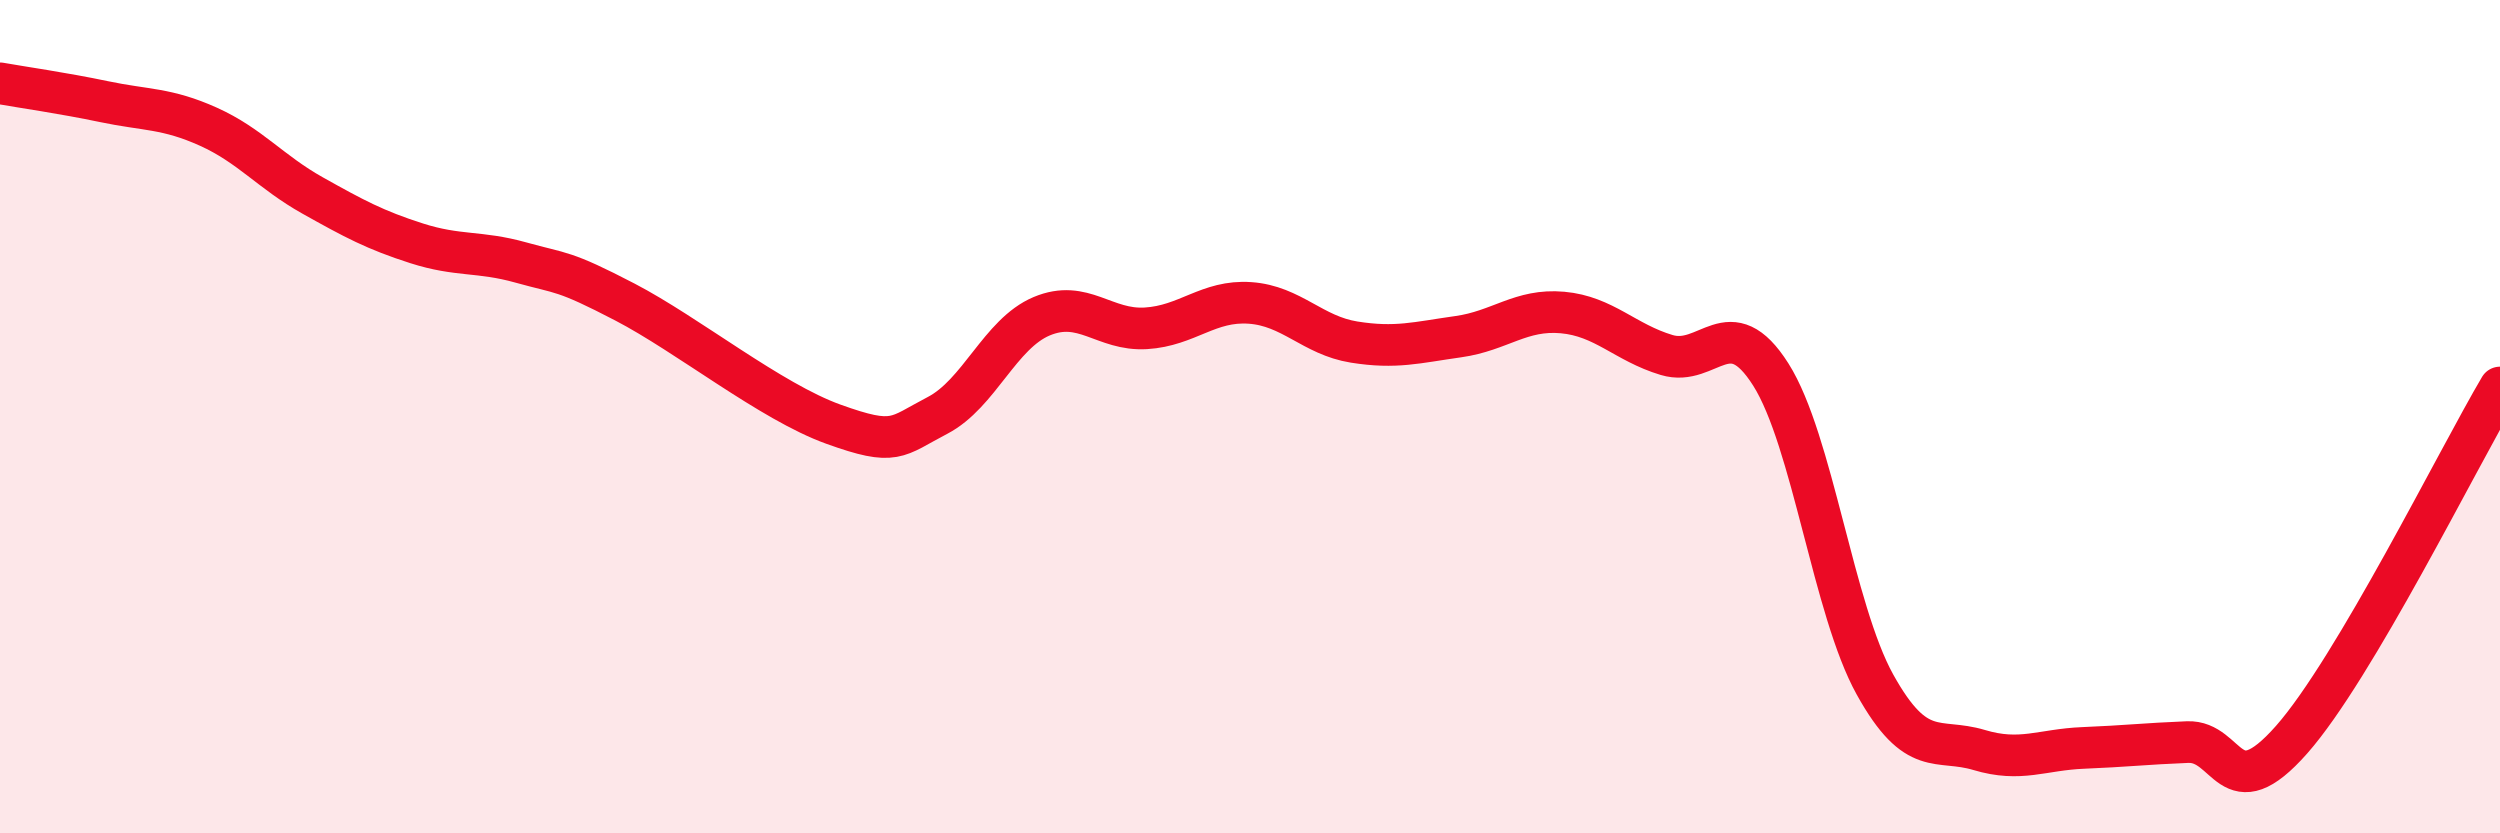
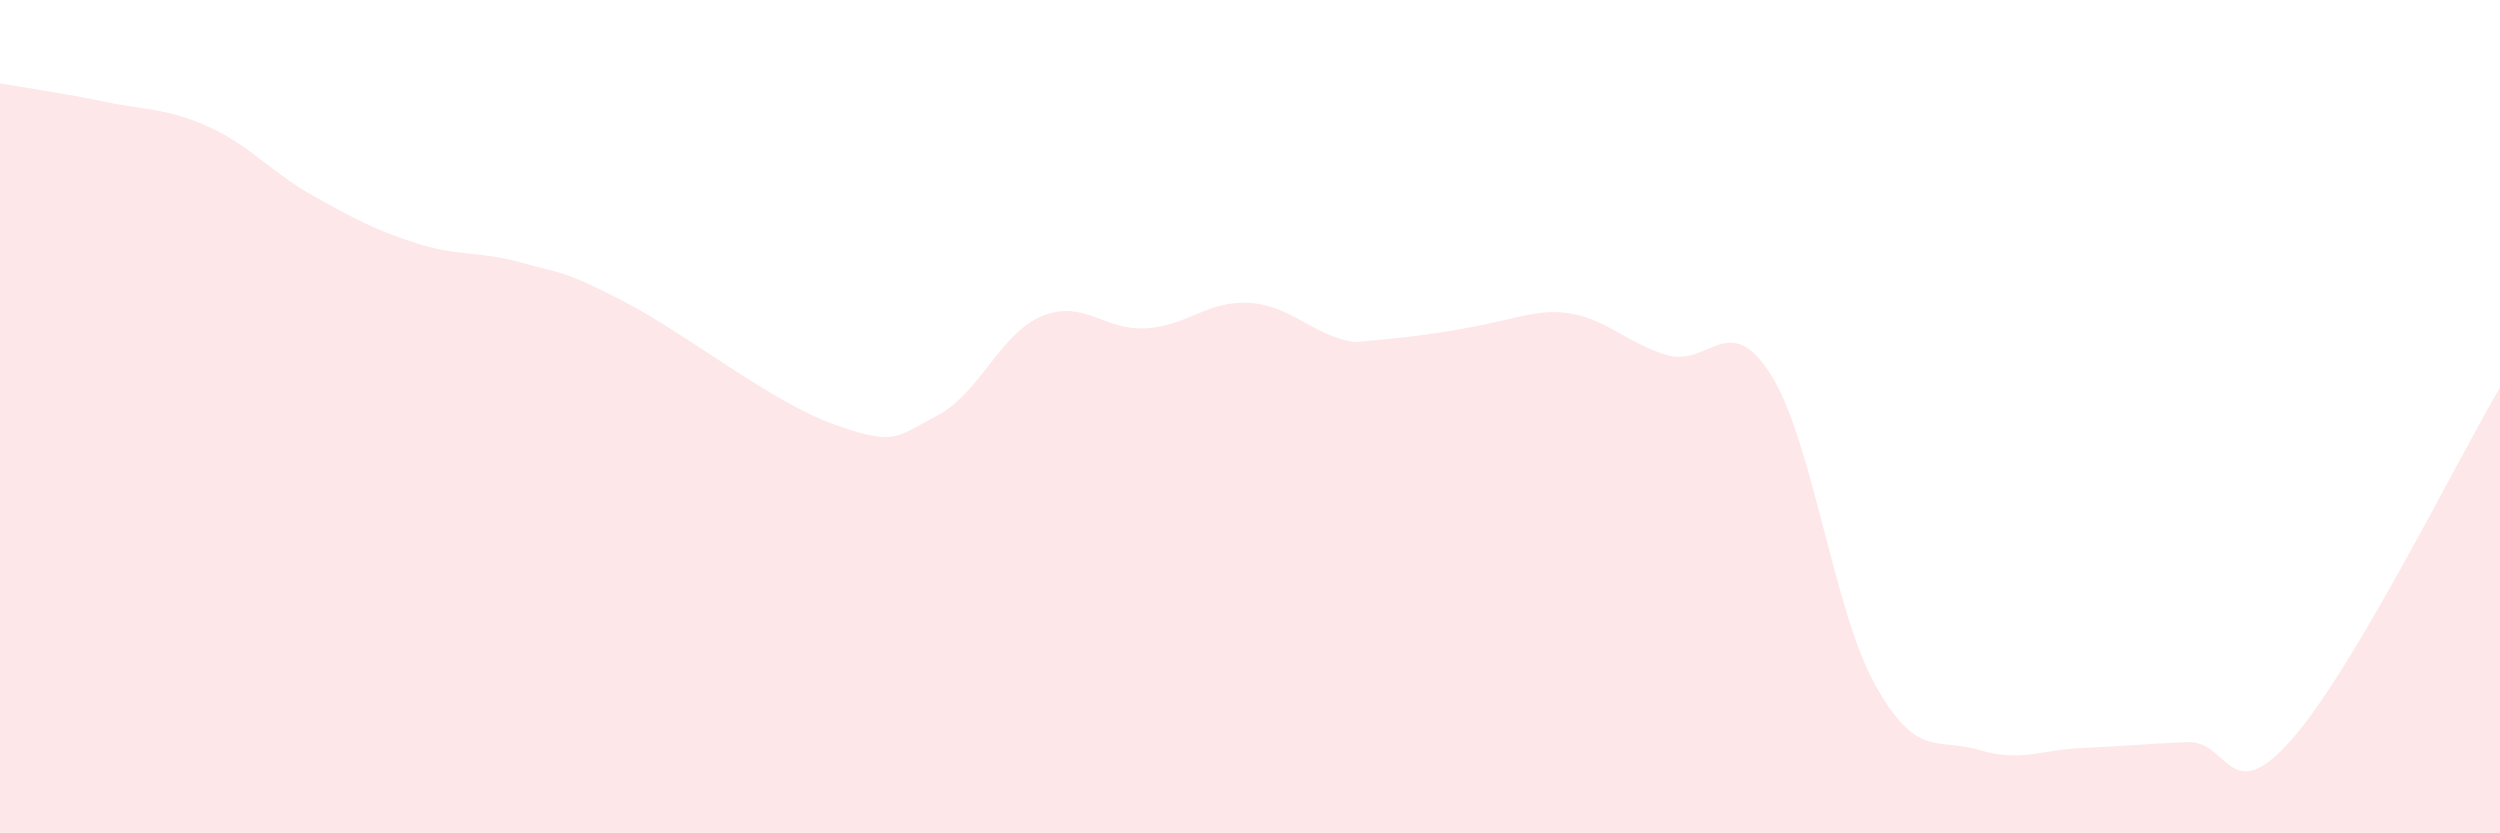
<svg xmlns="http://www.w3.org/2000/svg" width="60" height="20" viewBox="0 0 60 20">
-   <path d="M 0,2 C 0.5,2.09 1.5,2.23 2.5,2.44 C 3.5,2.65 4,2.59 5,3.04 C 6,3.49 6.5,4.13 7.5,4.69 C 8.5,5.25 9,5.52 10,5.84 C 11,6.16 11.5,6.02 12.5,6.3 C 13.5,6.58 13.5,6.47 15,7.25 C 16.5,8.03 18.5,9.64 20,10.18 C 21.5,10.72 21.5,10.49 22.5,9.97 C 23.5,9.45 24,8.01 25,7.59 C 26,7.17 26.5,7.94 27.5,7.88 C 28.5,7.82 29,7.2 30,7.27 C 31,7.34 31.5,8.05 32.5,8.21 C 33.5,8.37 34,8.22 35,8.08 C 36,7.94 36.5,7.41 37.5,7.5 C 38.5,7.59 39,8.22 40,8.52 C 41,8.82 41.5,7.41 42.5,8.99 C 43.5,10.57 44,14.63 45,16.43 C 46,18.23 46.5,17.7 47.5,18 C 48.5,18.3 49,17.99 50,17.95 C 51,17.91 51.5,17.85 52.5,17.81 C 53.5,17.77 53.5,19.45 55,17.75 C 56.5,16.05 59,10.99 60,9.3L60 20L0 20Z" fill="#EB0A25" opacity="0.1" stroke-linecap="round" stroke-linejoin="round" />
-   <path d="M 0,2 C 0.5,2.09 1.5,2.23 2.5,2.44 C 3.5,2.65 4,2.59 5,3.04 C 6,3.49 6.5,4.13 7.5,4.69 C 8.5,5.25 9,5.52 10,5.84 C 11,6.16 11.5,6.02 12.5,6.3 C 13.5,6.58 13.5,6.47 15,7.25 C 16.5,8.03 18.5,9.64 20,10.18 C 21.5,10.72 21.5,10.49 22.5,9.97 C 23.5,9.45 24,8.01 25,7.59 C 26,7.17 26.5,7.94 27.5,7.88 C 28.5,7.82 29,7.2 30,7.27 C 31,7.34 31.5,8.05 32.5,8.21 C 33.5,8.37 34,8.22 35,8.08 C 36,7.94 36.5,7.41 37.5,7.5 C 38.5,7.59 39,8.22 40,8.52 C 41,8.82 41.5,7.41 42.5,8.99 C 43.5,10.57 44,14.63 45,16.43 C 46,18.23 46.5,17.7 47.5,18 C 48.5,18.3 49,17.99 50,17.95 C 51,17.91 51.5,17.85 52.5,17.81 C 53.5,17.77 53.5,19.45 55,17.75 C 56.5,16.05 59,10.99 60,9.3" stroke="#EB0A25" stroke-width="1" fill="none" stroke-linecap="round" stroke-linejoin="round" />
+   <path d="M 0,2 C 0.5,2.09 1.5,2.23 2.5,2.44 C 3.5,2.65 4,2.59 5,3.04 C 6,3.49 6.5,4.13 7.5,4.69 C 8.5,5.25 9,5.52 10,5.84 C 11,6.16 11.5,6.02 12.5,6.3 C 13.5,6.58 13.5,6.47 15,7.25 C 16.5,8.03 18.5,9.64 20,10.18 C 21.5,10.72 21.5,10.49 22.5,9.97 C 23.5,9.45 24,8.01 25,7.59 C 26,7.17 26.5,7.94 27.5,7.88 C 28.5,7.82 29,7.2 30,7.27 C 31,7.34 31.5,8.05 32.5,8.21 C 36,7.94 36.5,7.41 37.5,7.5 C 38.5,7.59 39,8.22 40,8.52 C 41,8.82 41.5,7.41 42.5,8.99 C 43.5,10.57 44,14.63 45,16.43 C 46,18.23 46.5,17.7 47.5,18 C 48.5,18.3 49,17.99 50,17.95 C 51,17.91 51.5,17.85 52.5,17.81 C 53.5,17.77 53.5,19.45 55,17.75 C 56.5,16.05 59,10.99 60,9.3L60 20L0 20Z" fill="#EB0A25" opacity="0.1" stroke-linecap="round" stroke-linejoin="round" />
</svg>